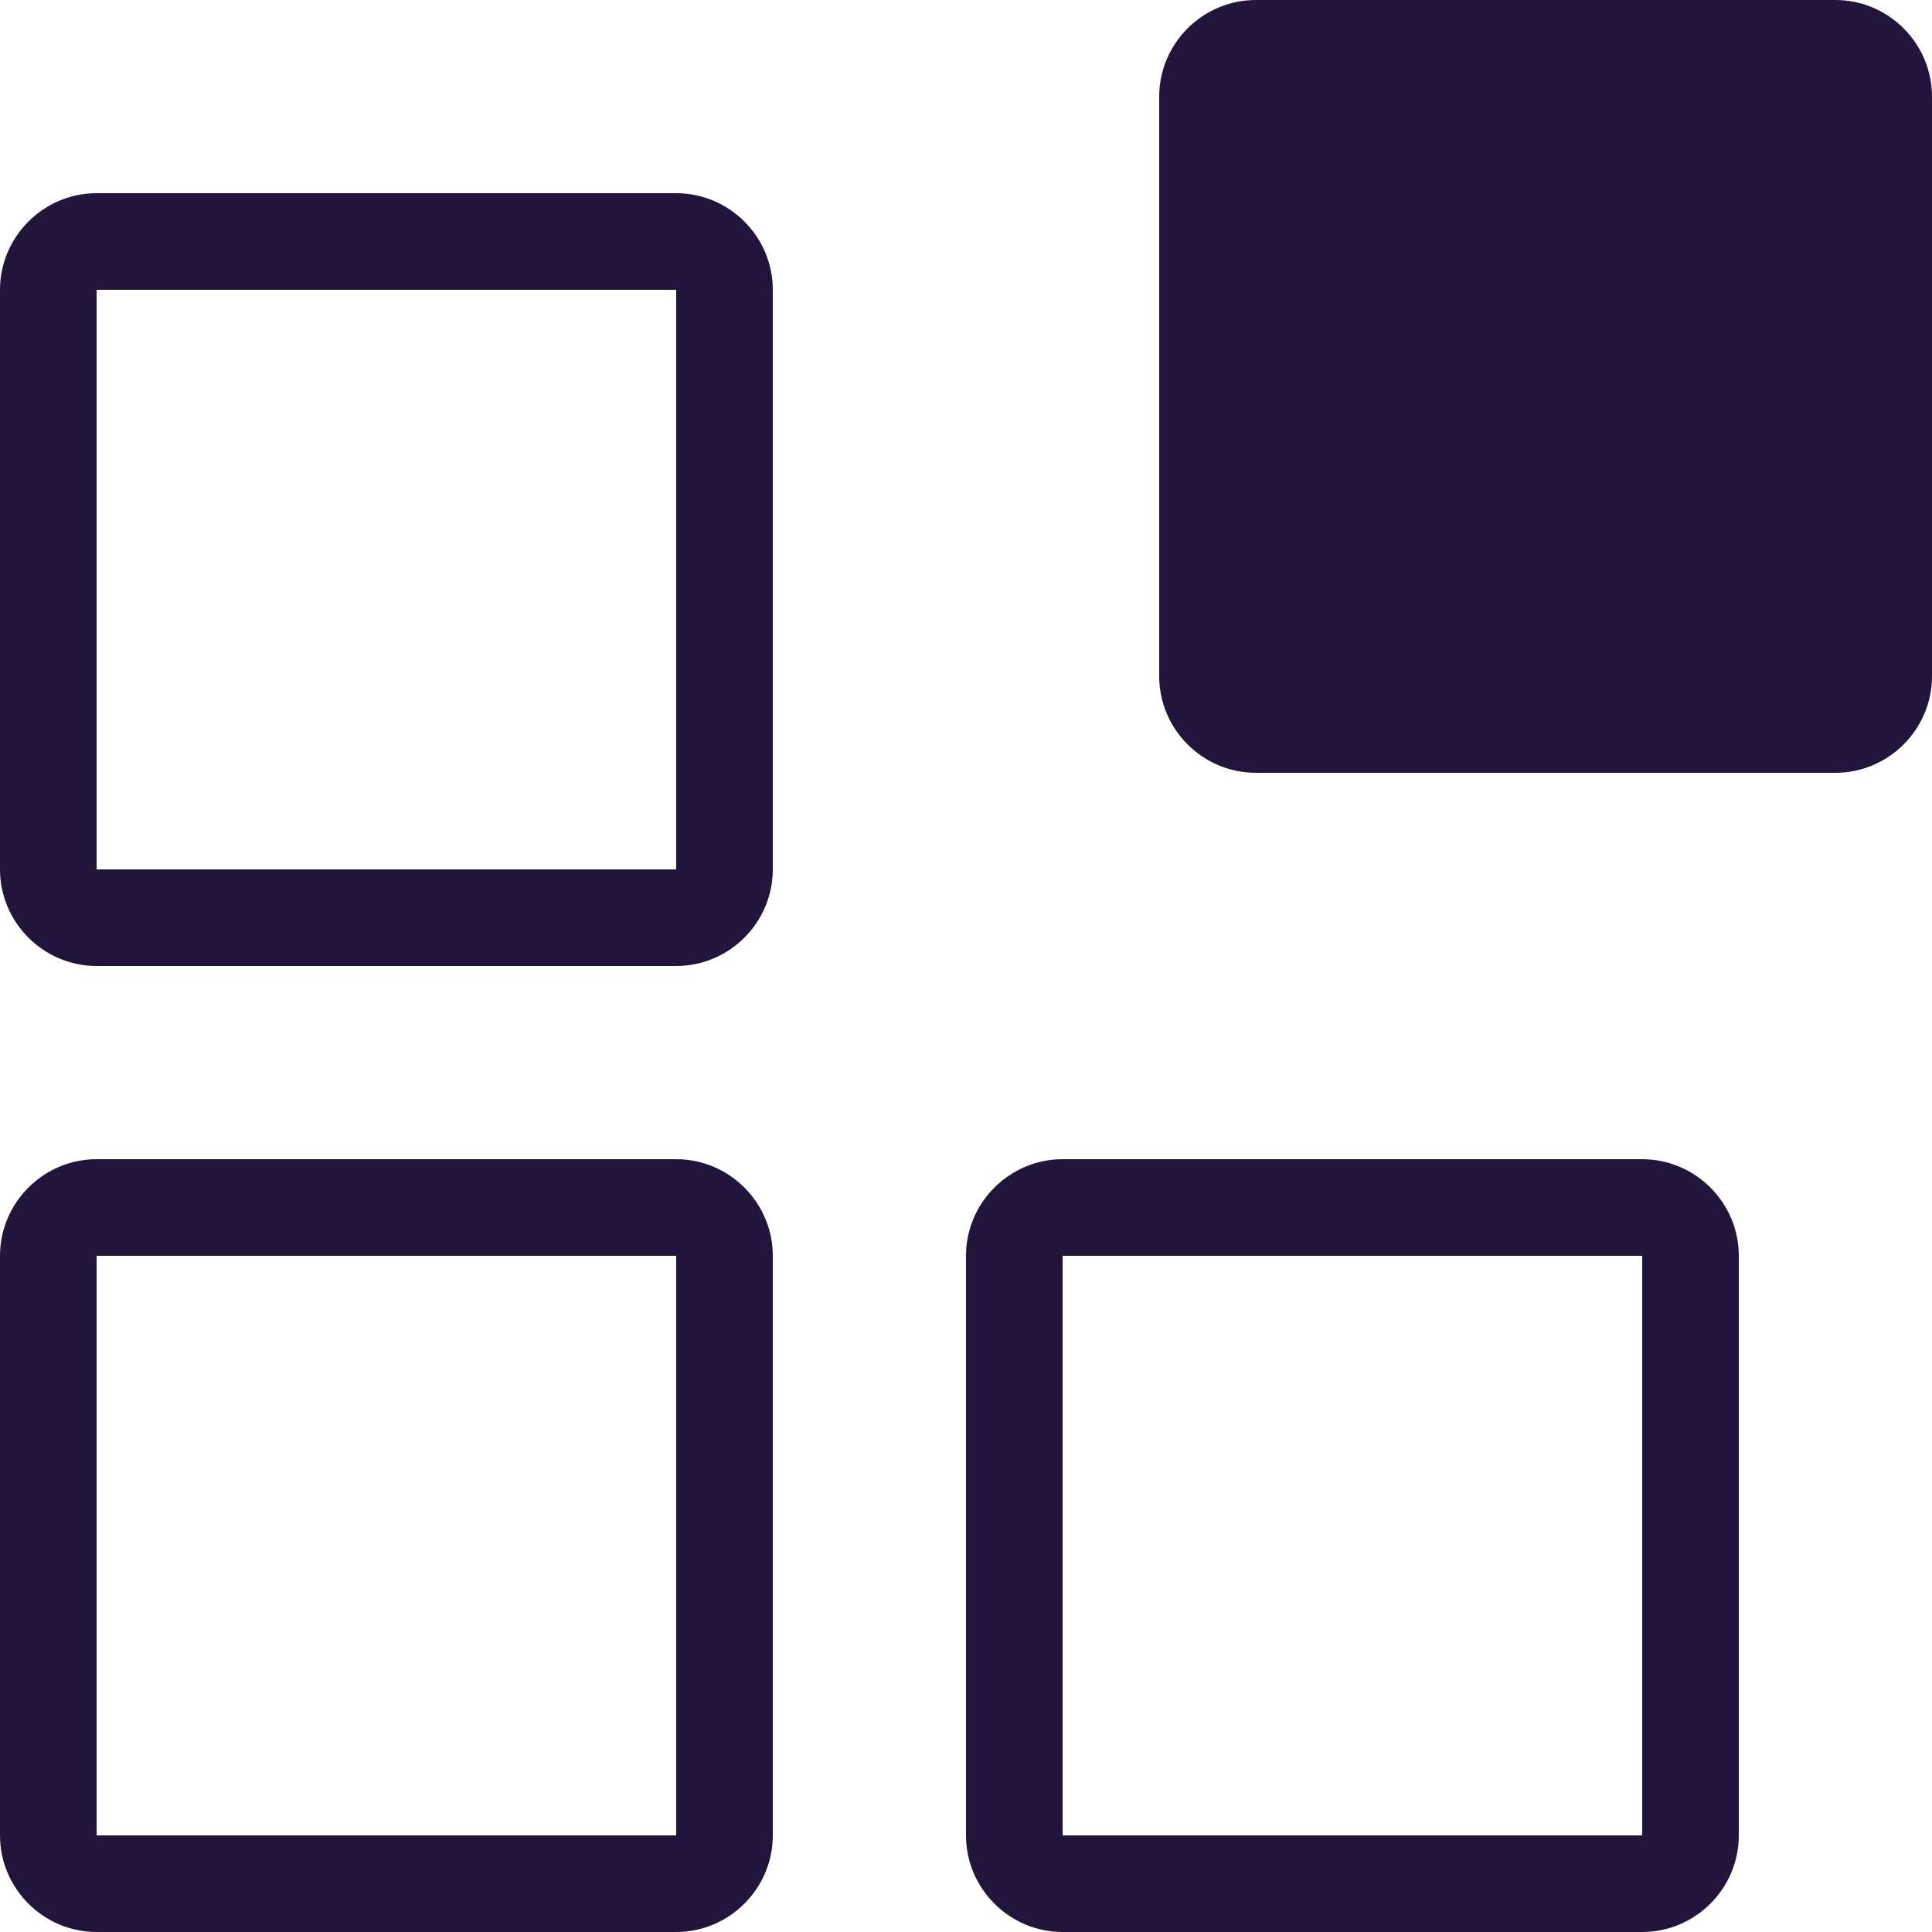
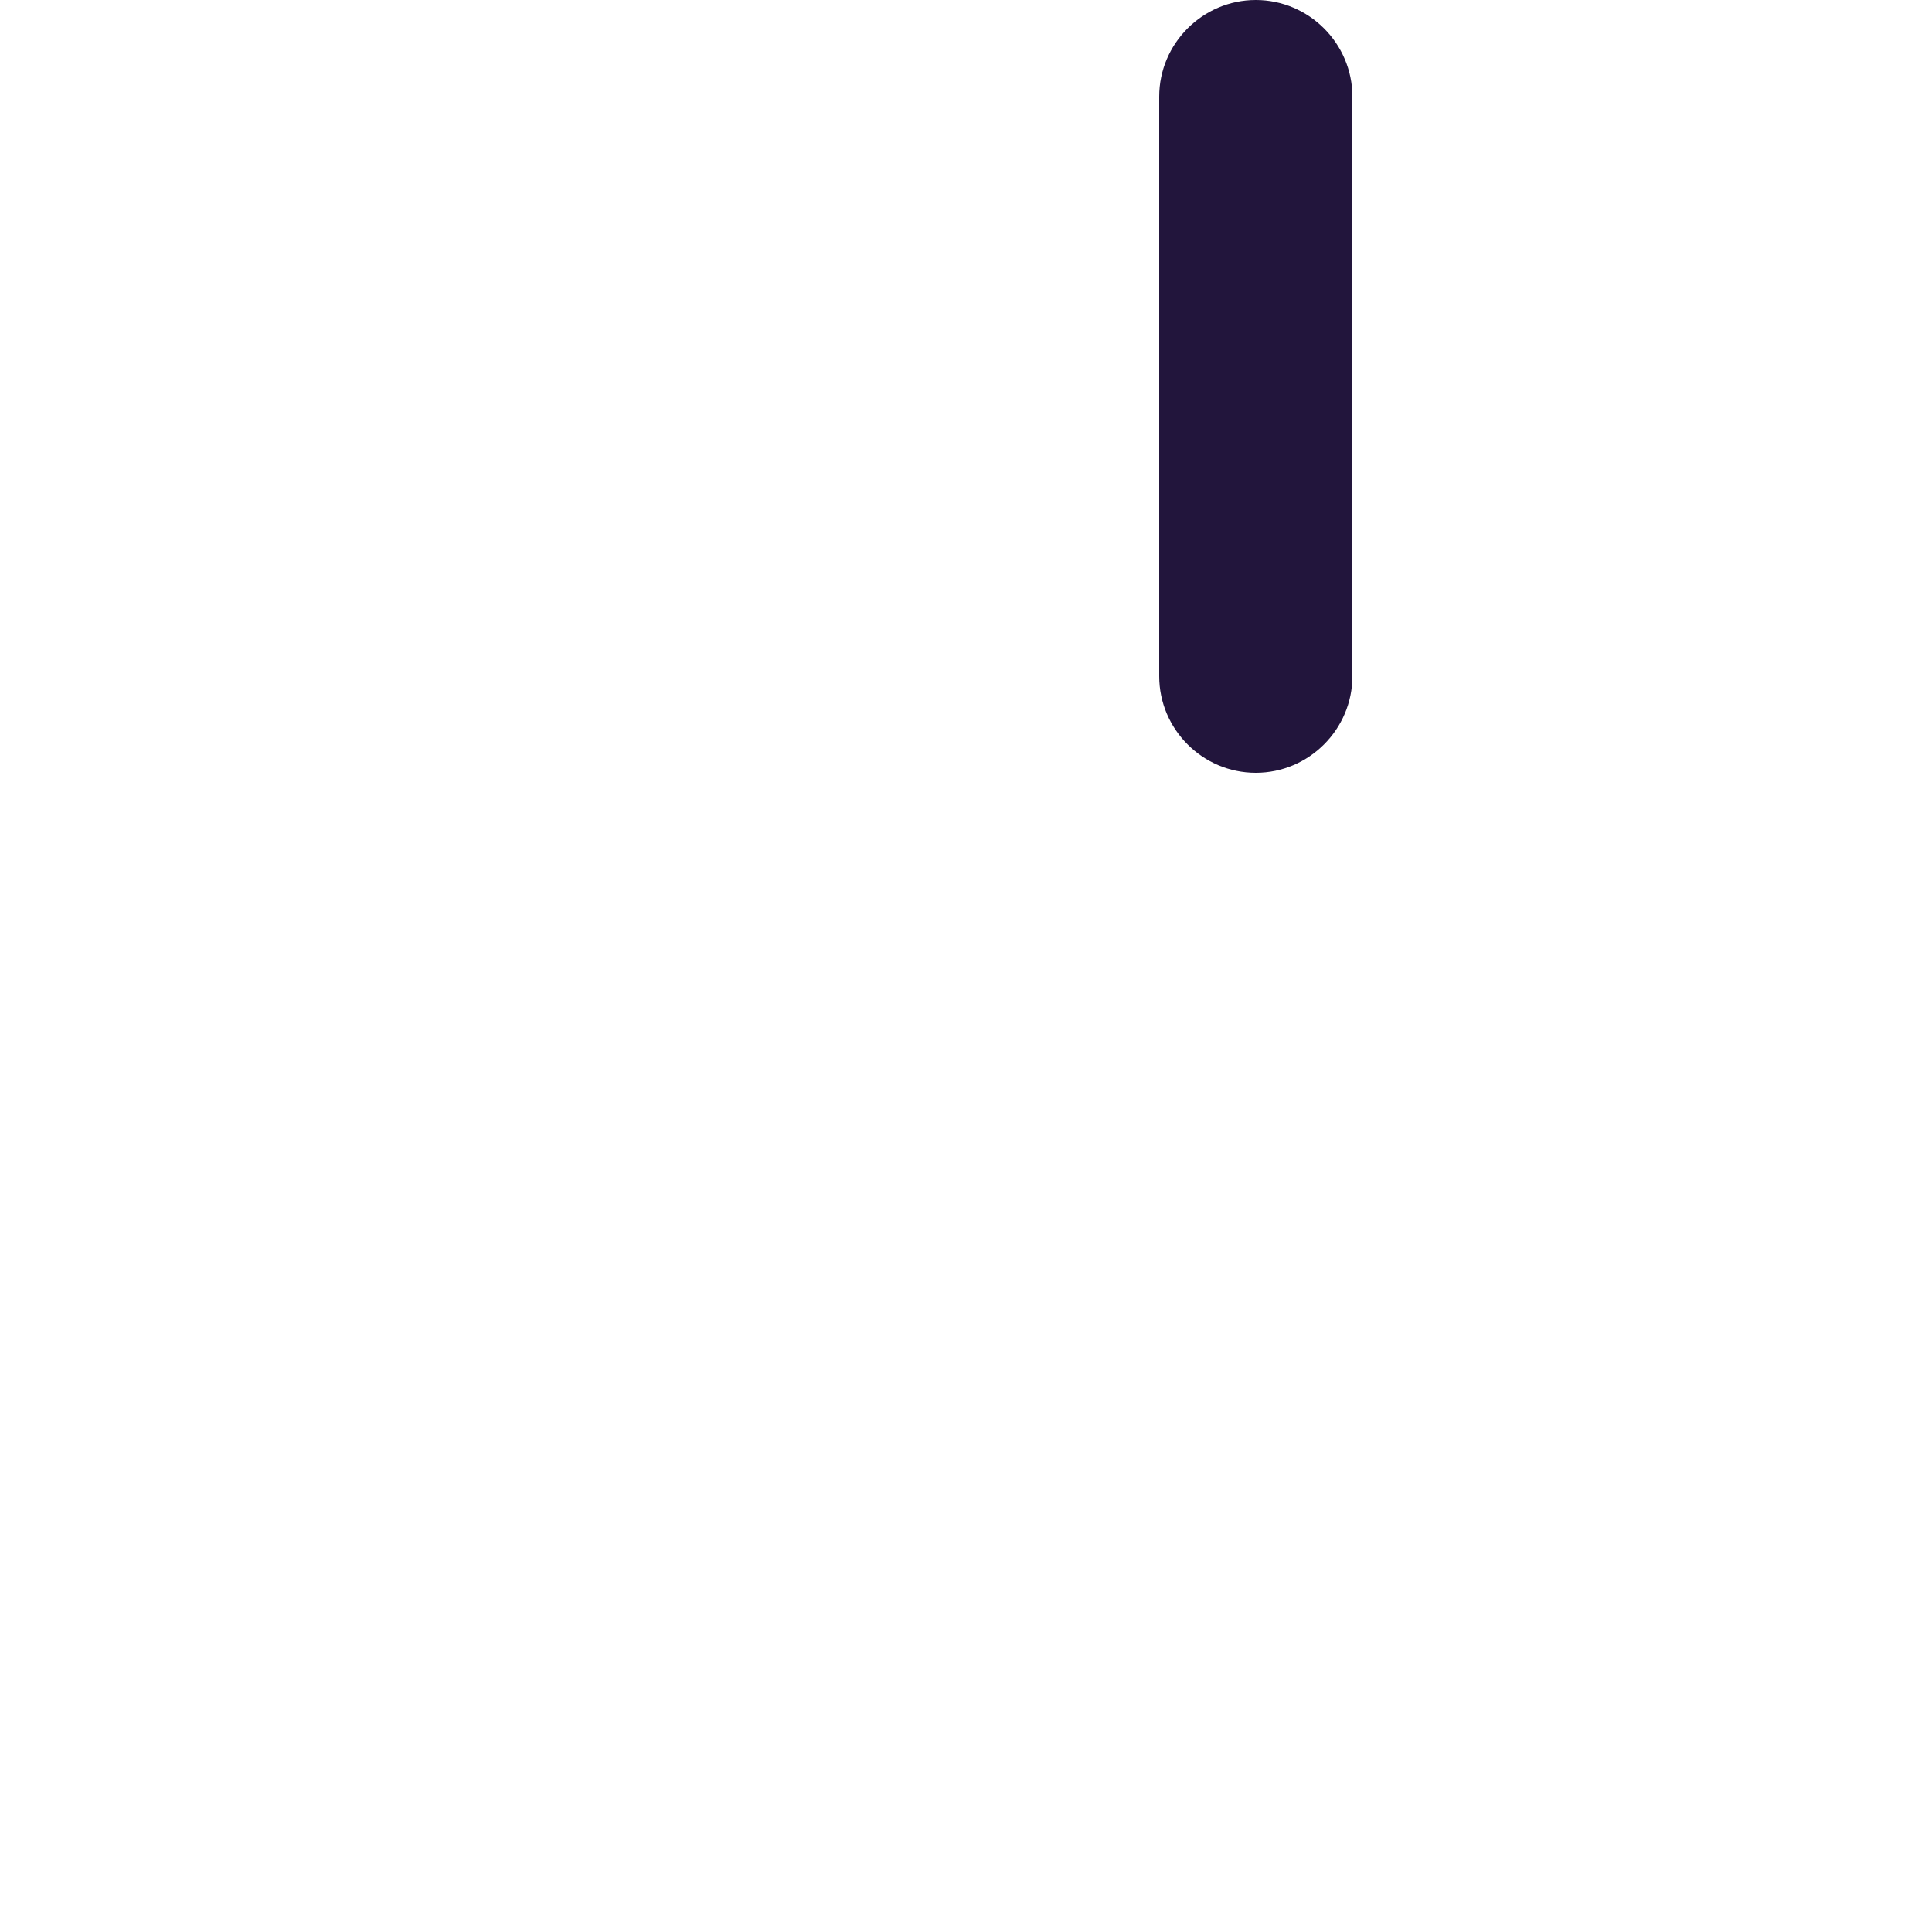
<svg xmlns="http://www.w3.org/2000/svg" id="a" viewBox="0 0 20 20">
-   <path d="m7,3v6H1V3h6m0-1H1c-.55,0-1,.45-1,1v6c0,.55.45,1,1,1h6c.55,0,1-.45,1-1V3c0-.55-.45-1-1-1h0Z" fill="#22153c" />
-   <path d="m7,13v6H1v-6h6m0-1H1c-.55,0-1,.45-1,1v6c0,.55.45,1,1,1h6c.55,0,1-.45,1-1v-6c0-.55-.45-1-1-1h0Z" fill="#22153c" />
-   <path d="m17,13v6h-6v-6h6m0-1h-6c-.55,0-1,.45-1,1v6c0,.55.45,1,1,1h6c.55,0,1-.45,1-1v-6c0-.55-.45-1-1-1h0Z" fill="#22153c" />
-   <path d="m19,0h-6c-.55,0-1,.45-1,1v6c0,.55.45,1,1,1h6c.55,0,1-.45,1-1V1c0-.55-.45-1-1-1h0Z" fill="#22153c" />
+   <path d="m19,0h-6c-.55,0-1,.45-1,1v6c0,.55.45,1,1,1c.55,0,1-.45,1-1V1c0-.55-.45-1-1-1h0Z" fill="#22153c" />
</svg>